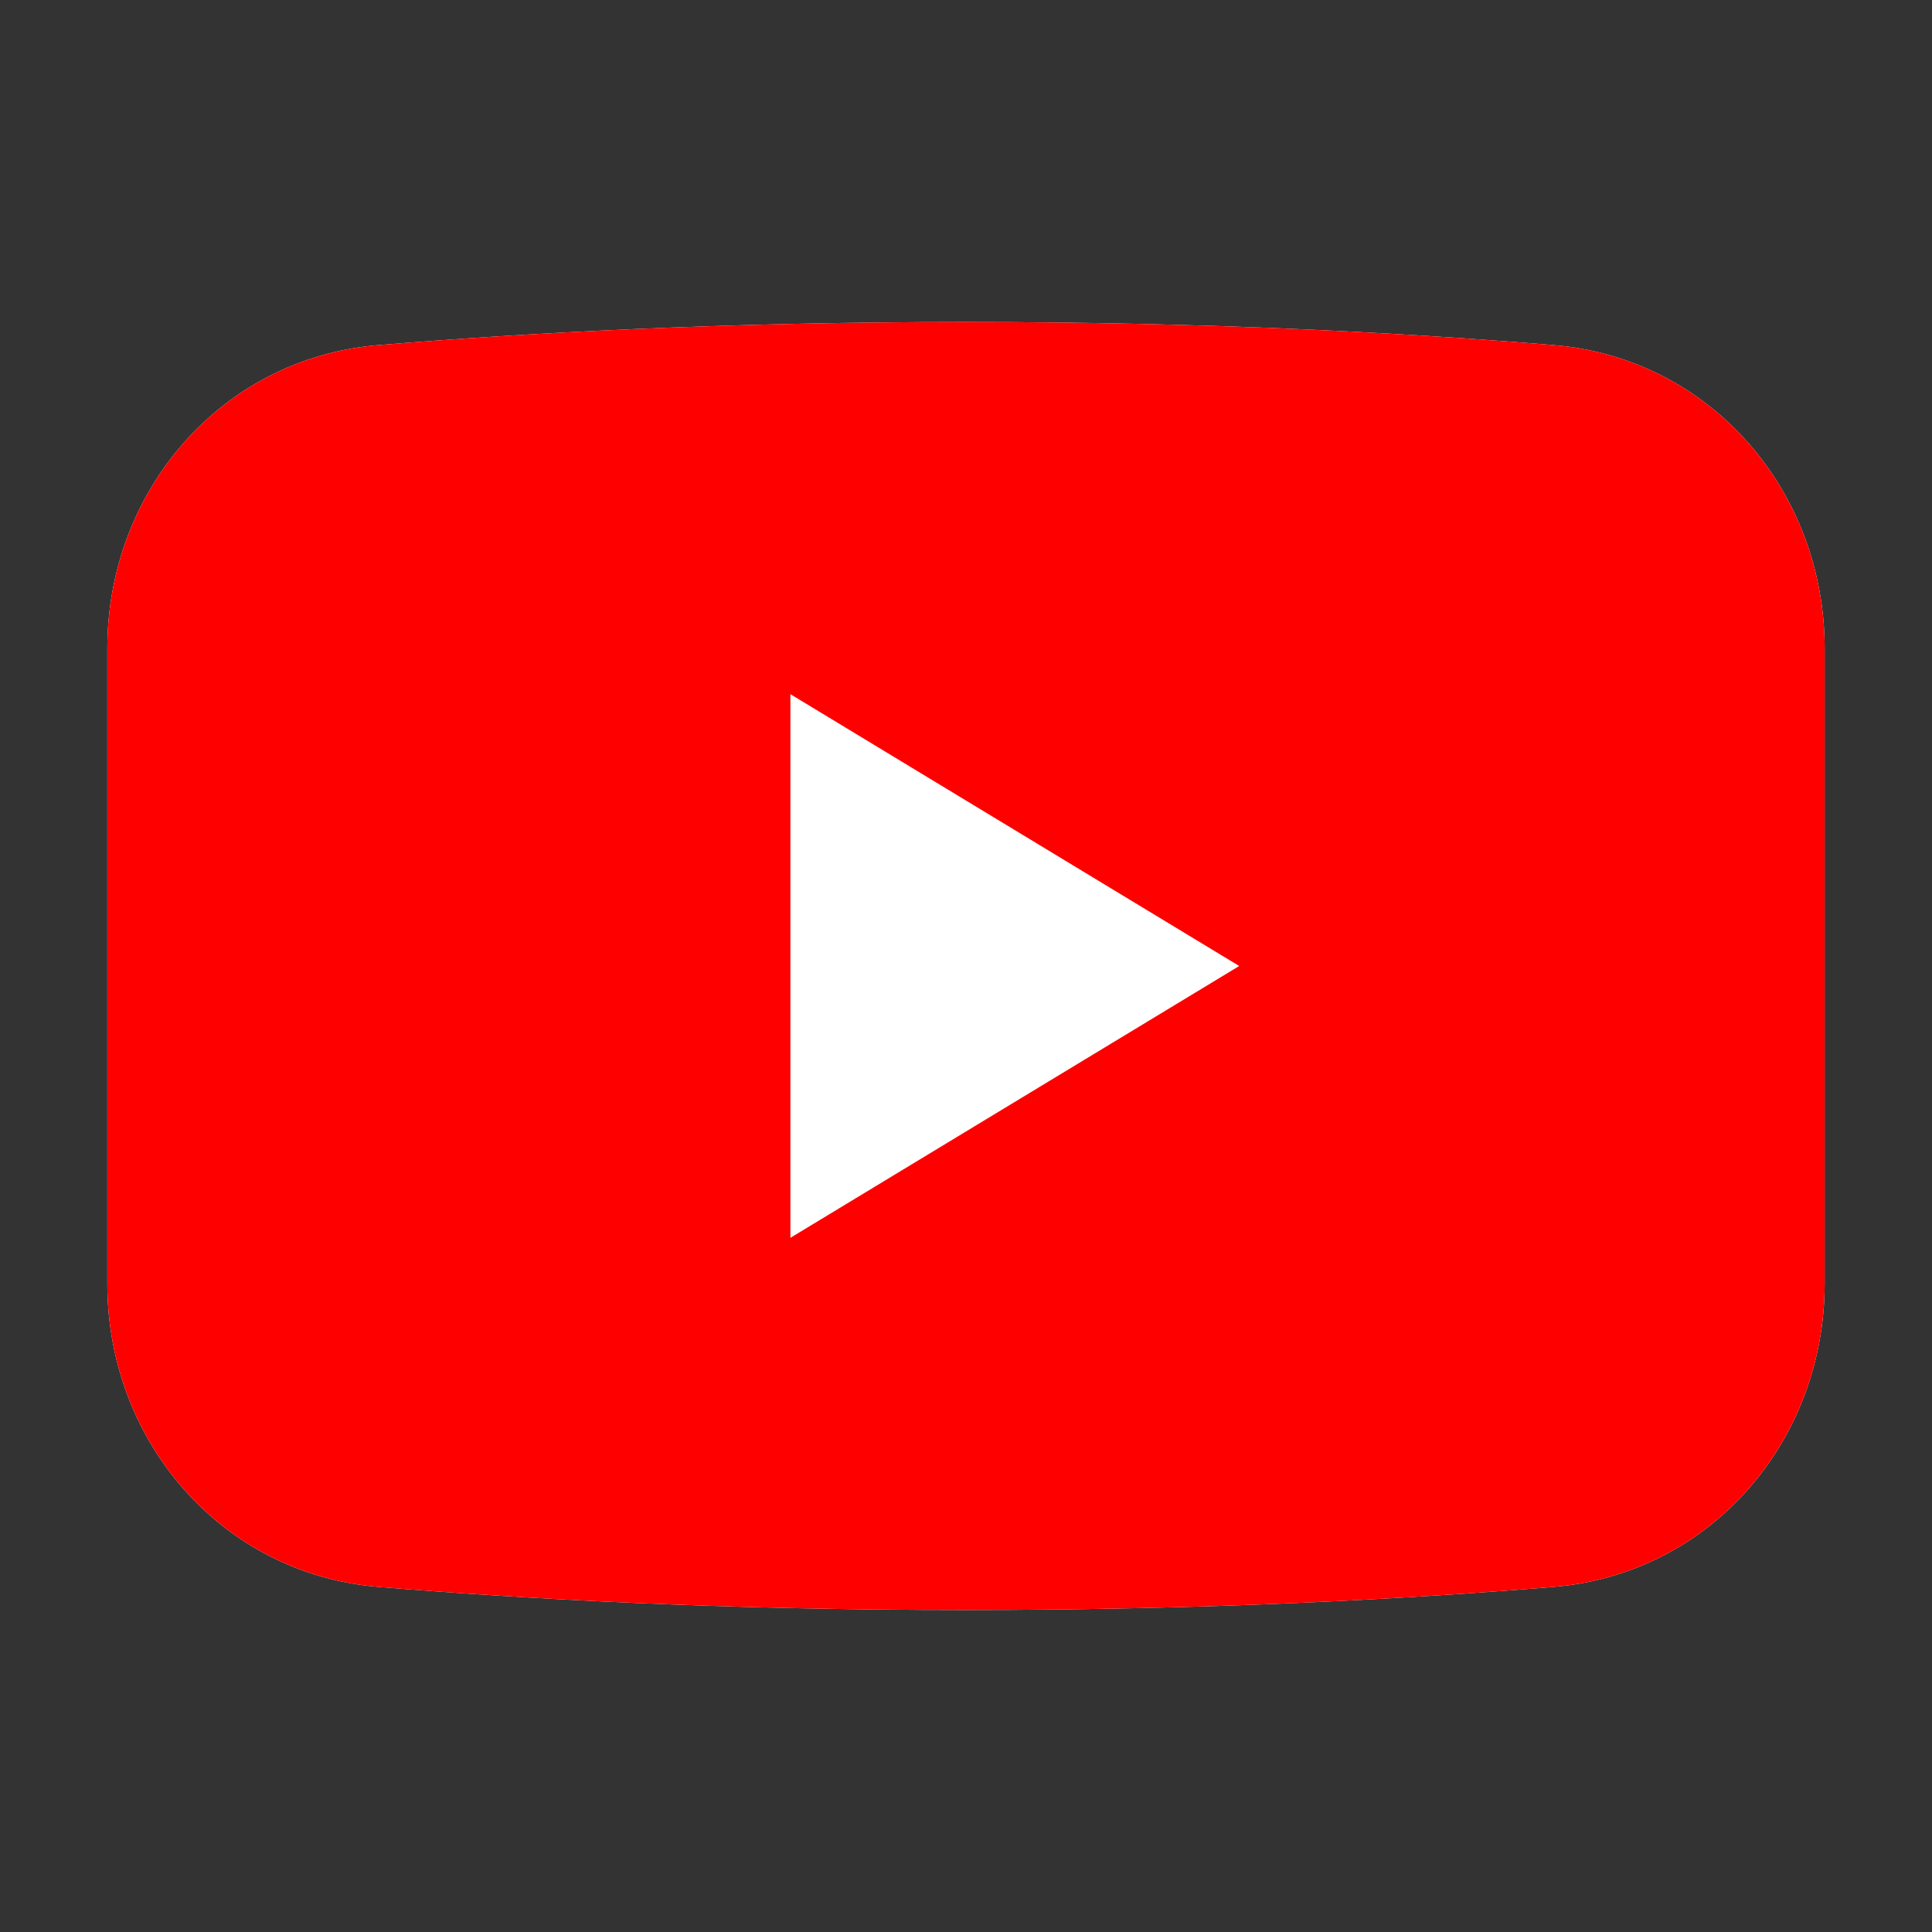
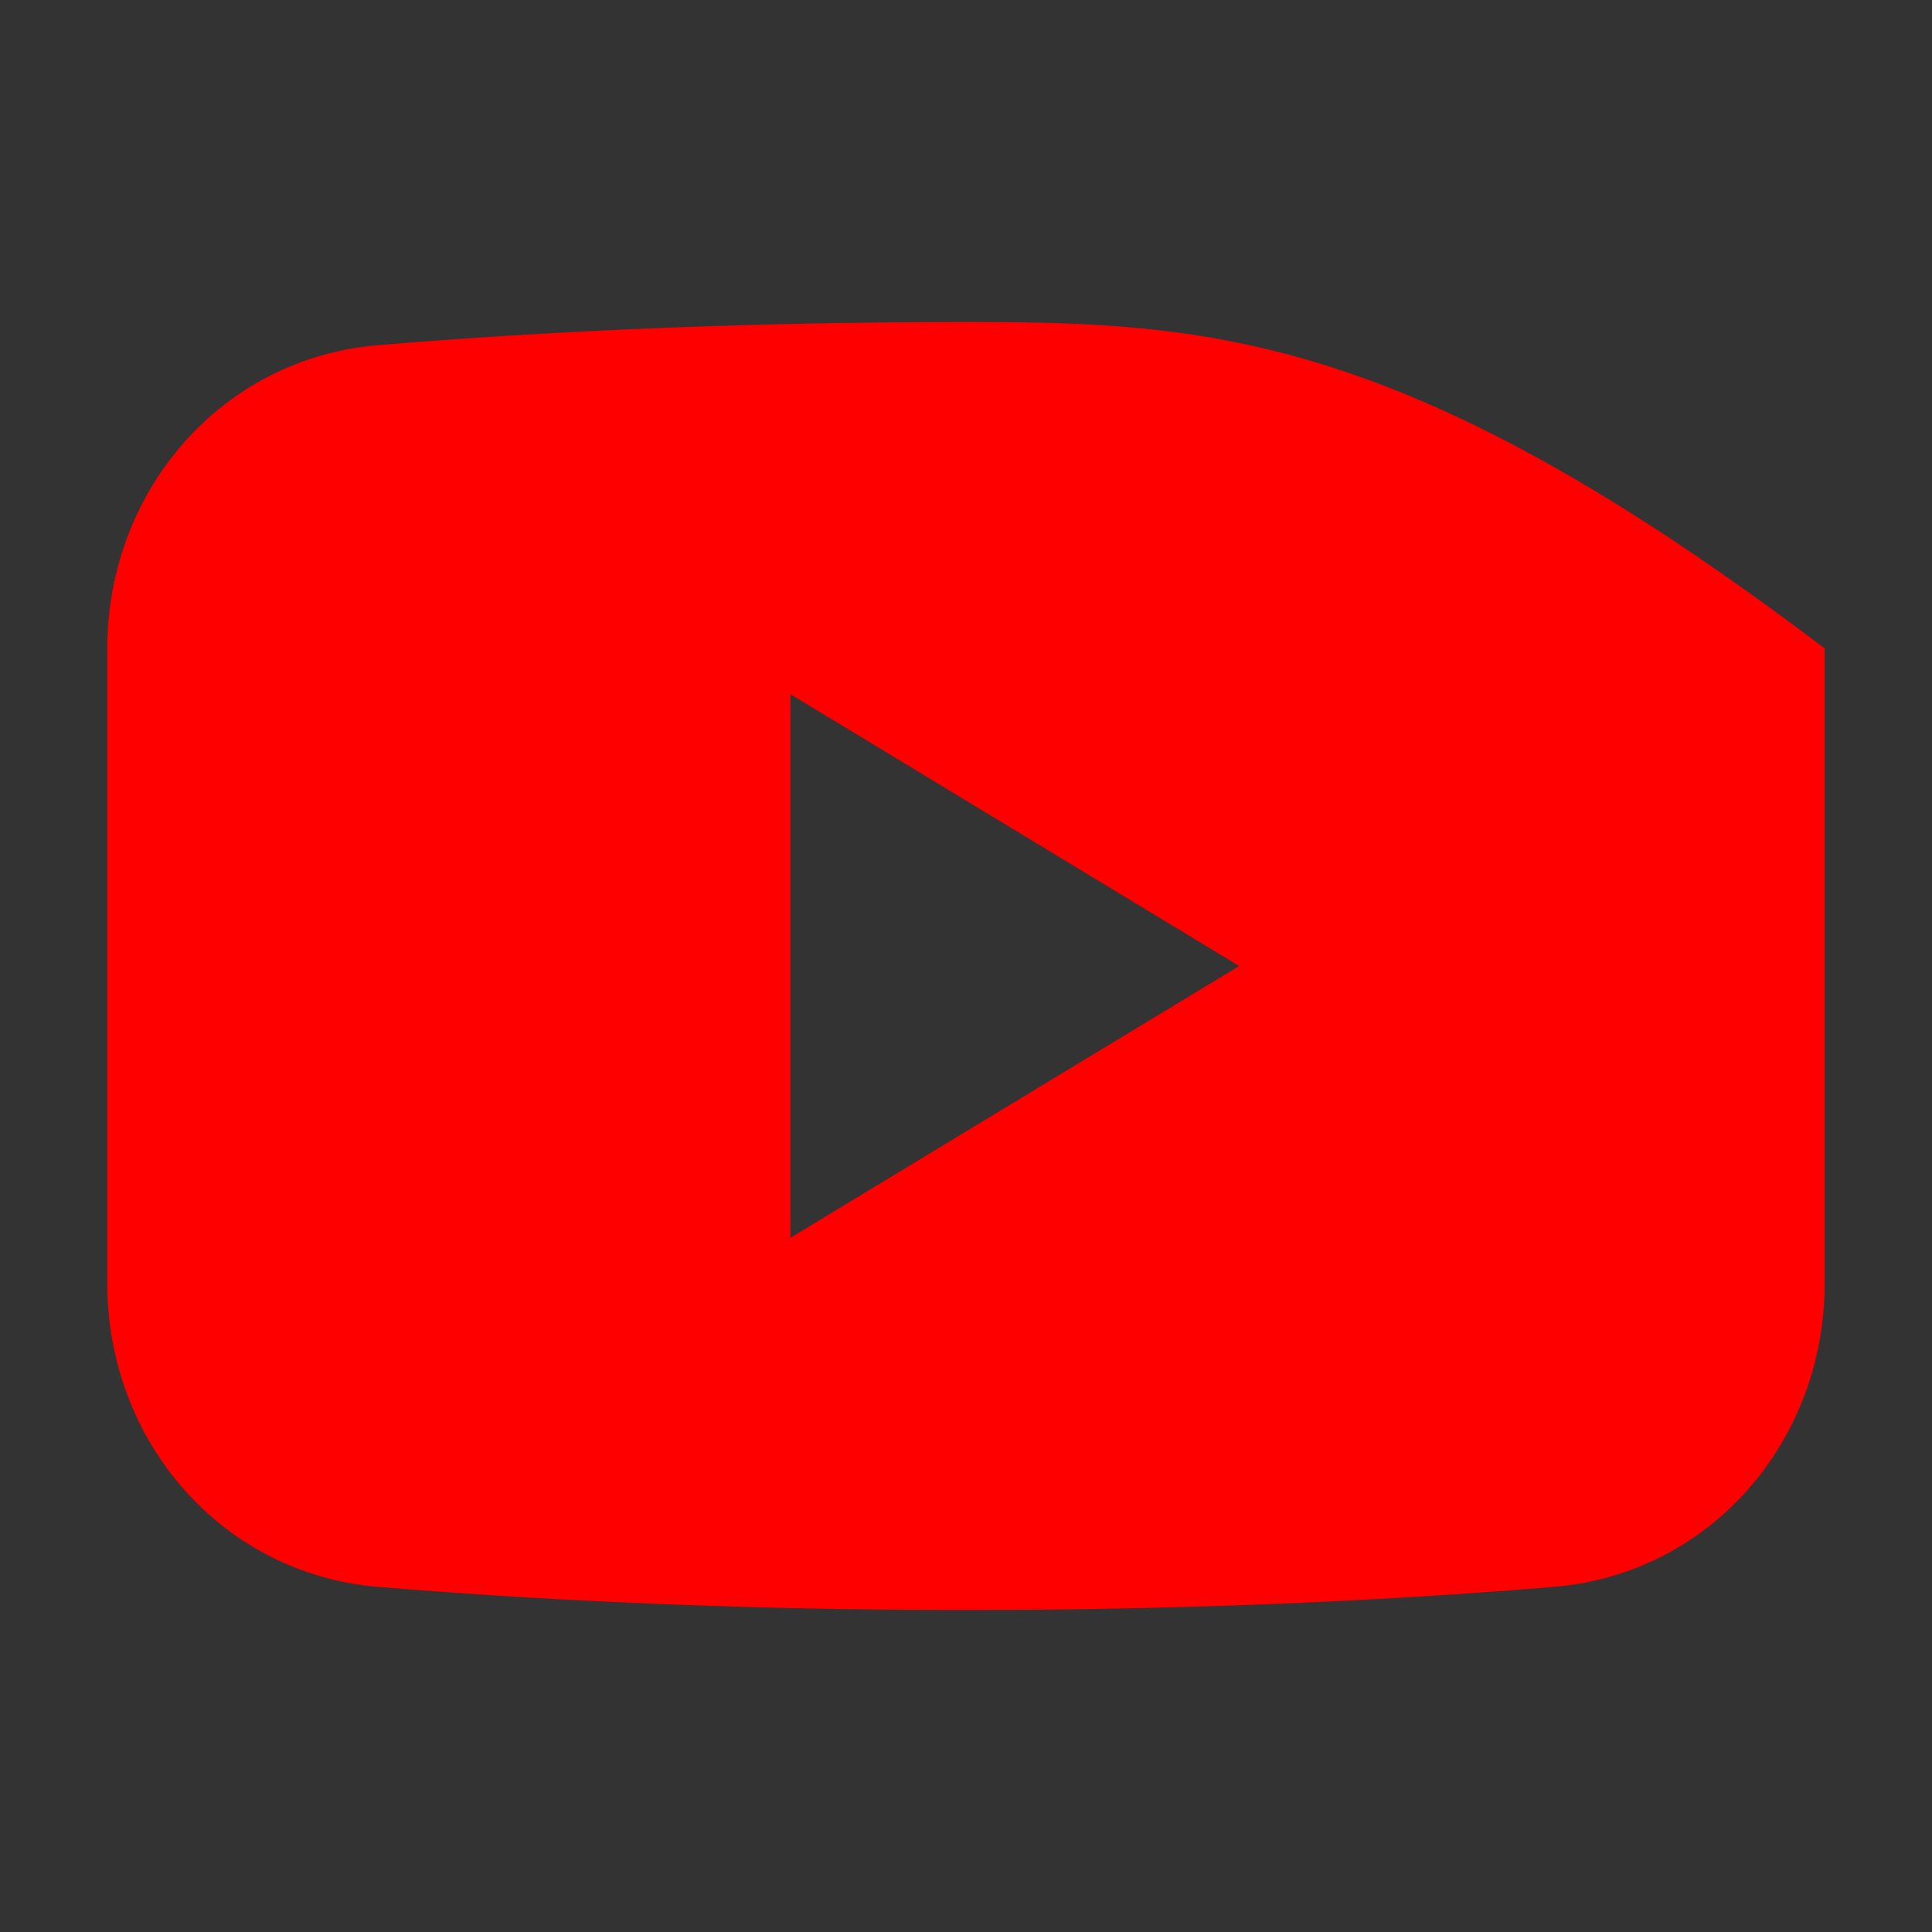
<svg xmlns="http://www.w3.org/2000/svg" width="36" height="36" viewBox="0 0 36 36" fill="none">
  <rect x="0" y="0" width="36" height="36" fill="#333333" stroke="none" />
-   <path d="M2 12.083C2 9.15 4.123 6.674 7.046 6.431C9.75 6.206 13.463 6 18 6C22.537 6 26.25 6.206 28.954 6.431C31.877 6.674 34 9.15 34 12.083V23.917C34 26.85 31.877 29.326 28.954 29.569C26.25 29.794 22.537 30 18 30C13.463 30 9.75 29.794 7.046 29.569C4.123 29.326 2 26.85 2 23.917V12.083Z" fill="white" />
-   <path fill-rule="evenodd" clip-rule="evenodd" d="M7.046 6.431C4.123 6.674 2 9.15 2 12.083V23.917C2 26.85 4.123 29.326 7.046 29.569C9.75 29.794 13.463 30 18 30C22.537 30 26.25 29.794 28.954 29.569C31.877 29.326 34 26.85 34 23.917V12.083C34 9.15 31.877 6.674 28.954 6.431C26.25 6.206 22.537 6 18 6C13.463 6 9.75 6.206 7.046 6.431ZM23.091 18L14.728 23.065V12.935L23.091 18Z" fill="#FF0000" />
+   <path fill-rule="evenodd" clip-rule="evenodd" d="M7.046 6.431C4.123 6.674 2 9.15 2 12.083V23.917C2 26.85 4.123 29.326 7.046 29.569C9.75 29.794 13.463 30 18 30C22.537 30 26.25 29.794 28.954 29.569C31.877 29.326 34 26.85 34 23.917V12.083C26.25 6.206 22.537 6 18 6C13.463 6 9.75 6.206 7.046 6.431ZM23.091 18L14.728 23.065V12.935L23.091 18Z" fill="#FF0000" />
</svg>